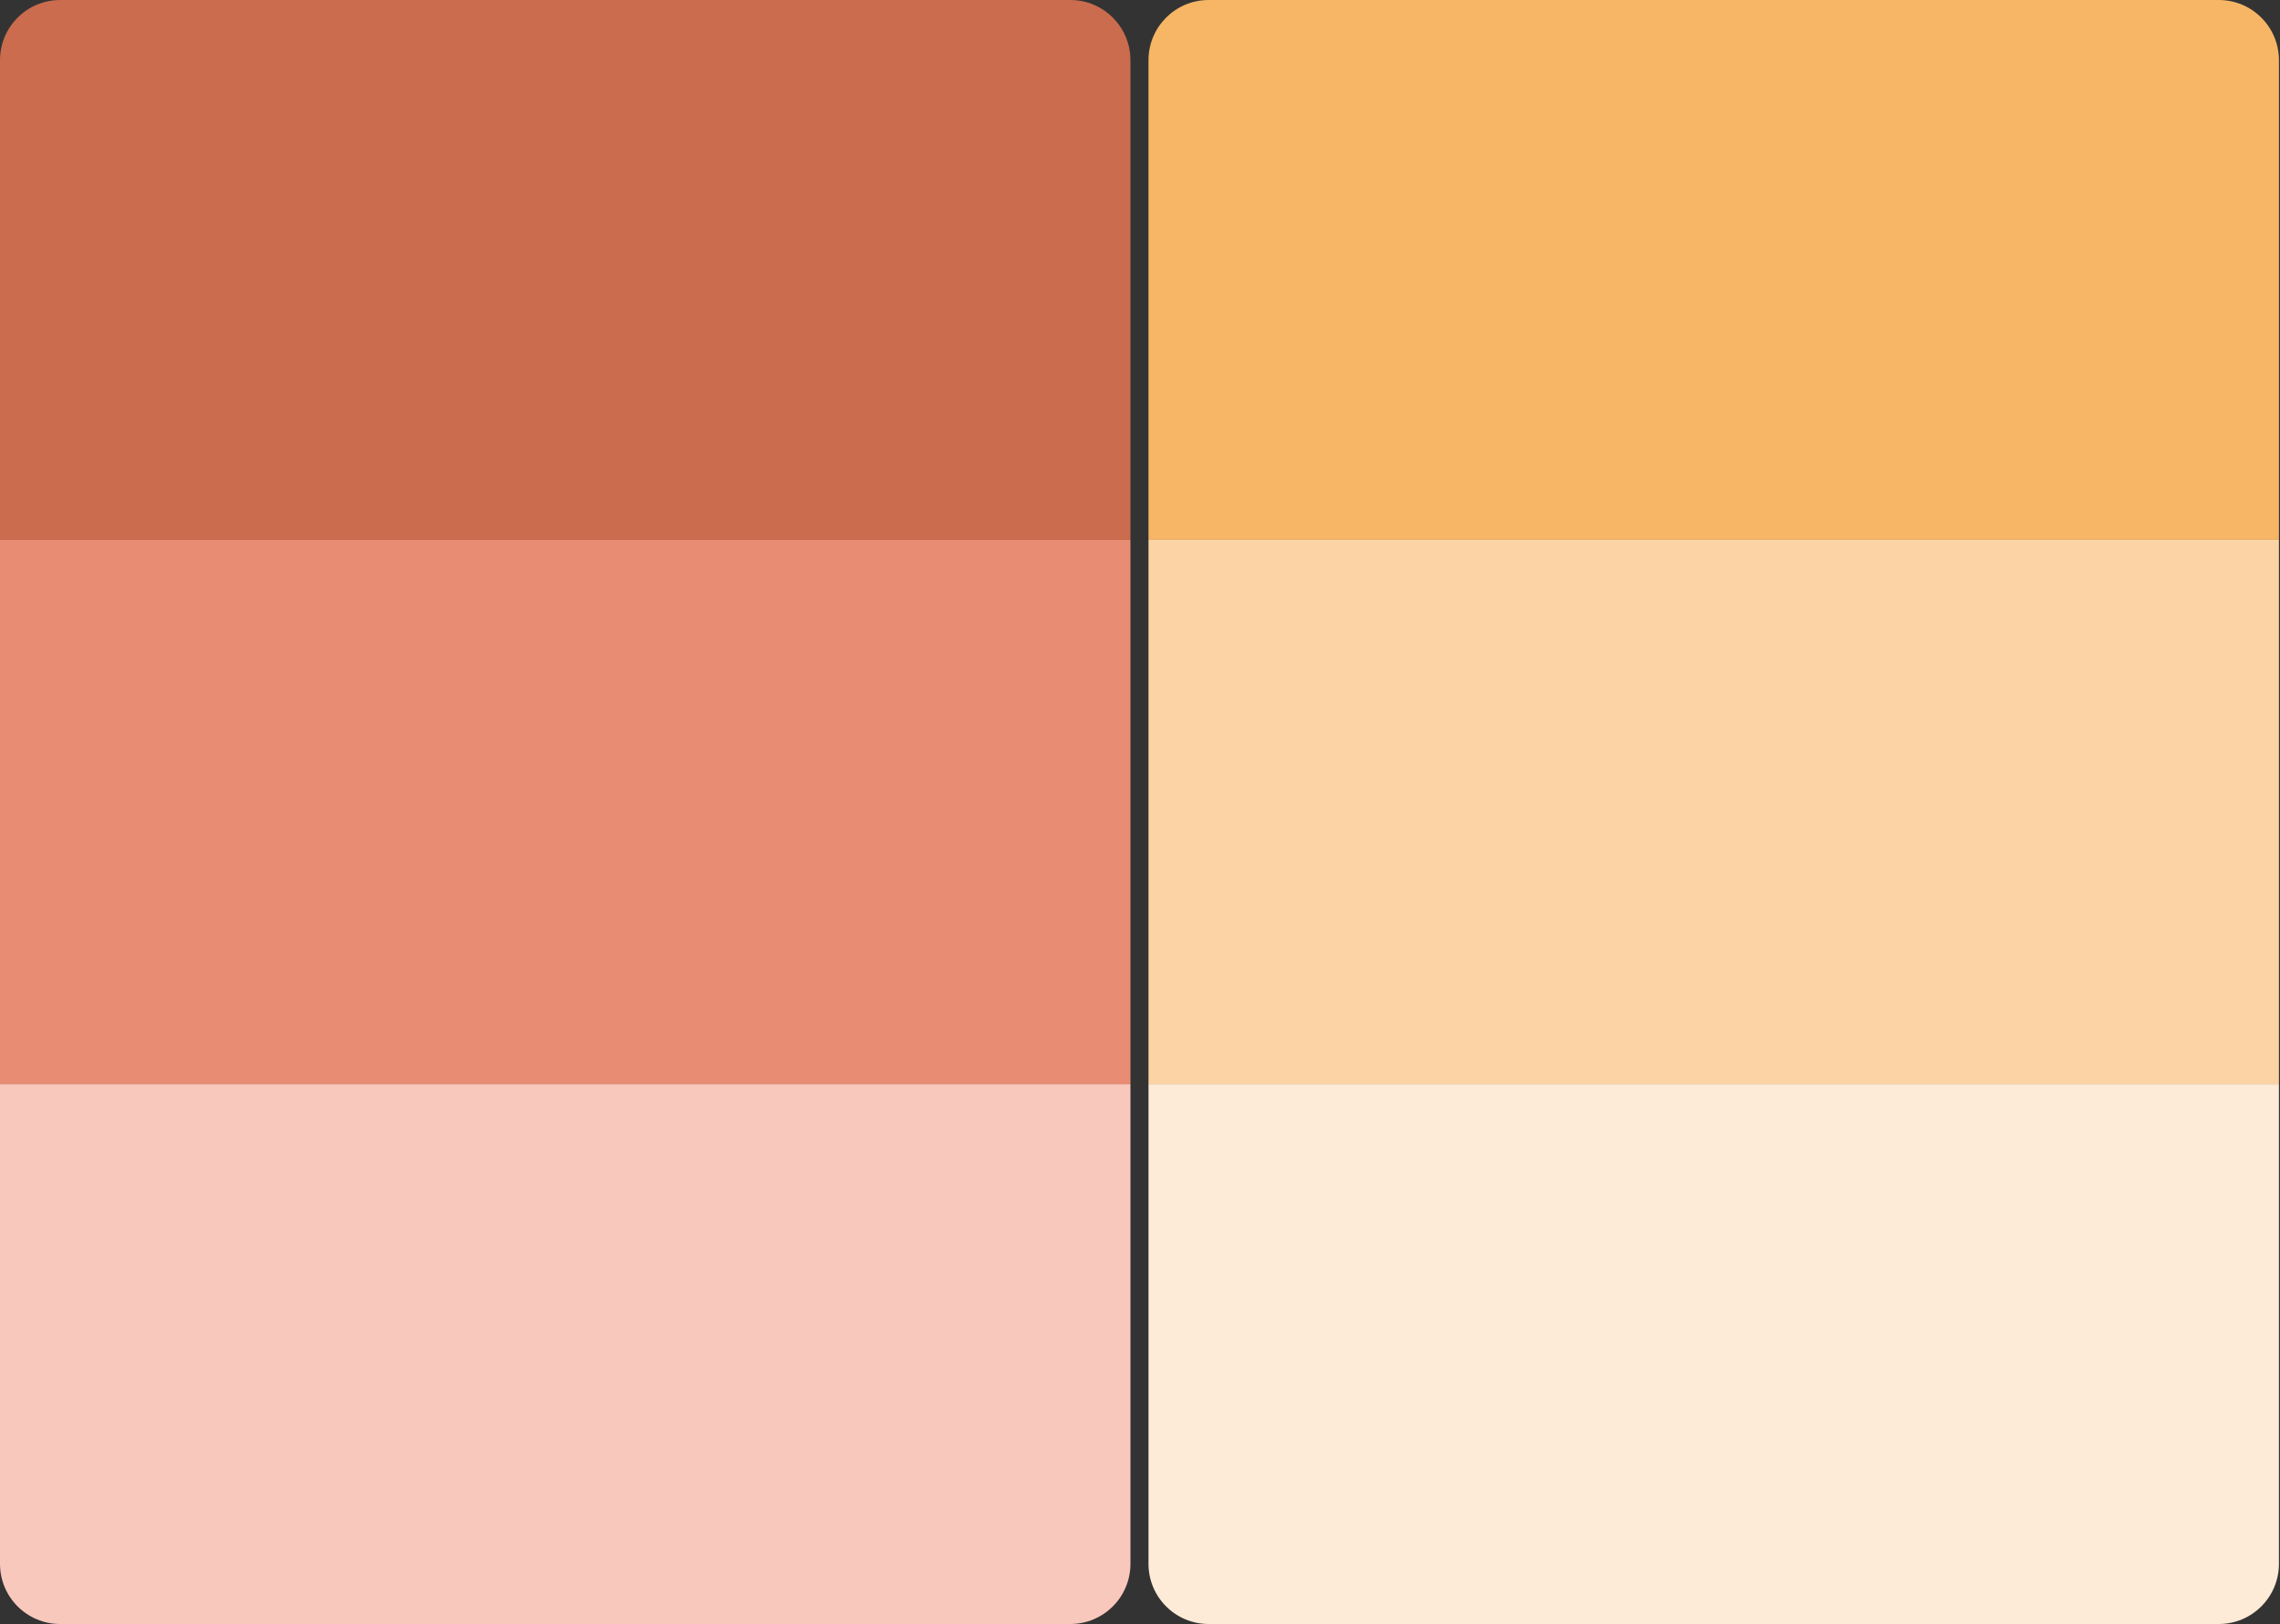
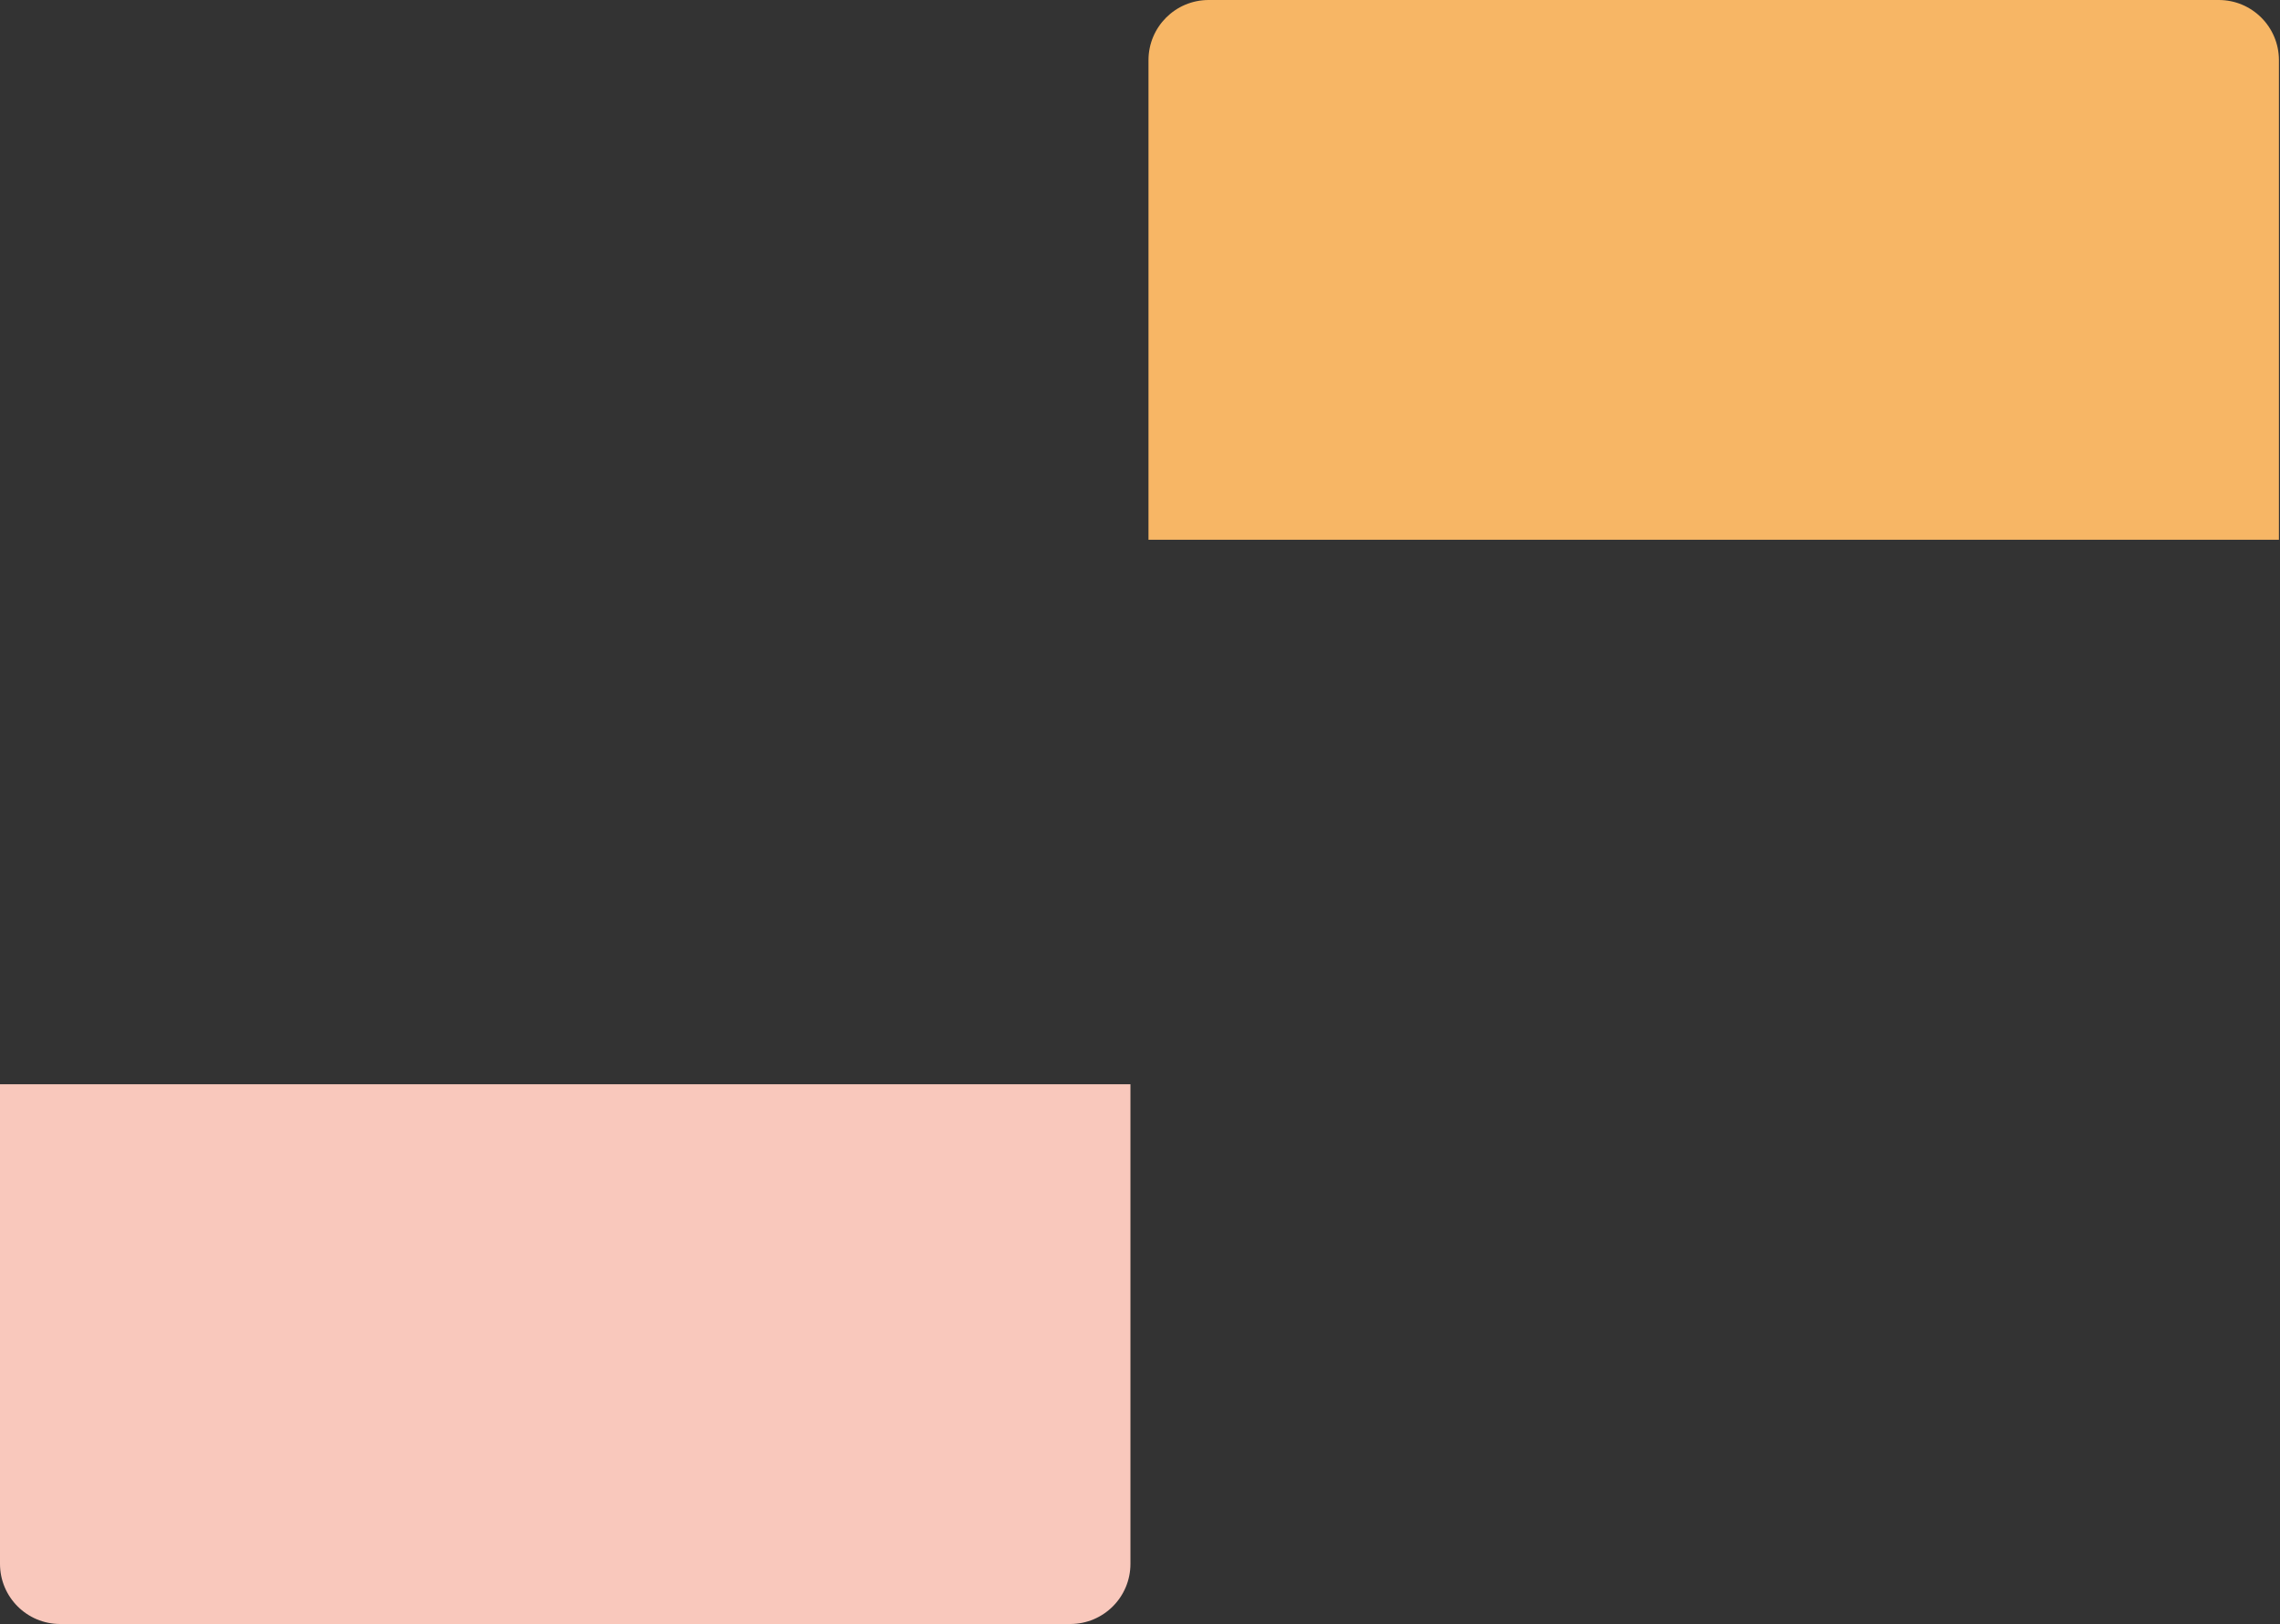
<svg xmlns="http://www.w3.org/2000/svg" width="379" height="270" viewBox="0 0 379 270" fill="none">
  <rect x="0" y="0" width="379" height="270" fill="#333333" stroke="none" />
-   <rect y="180.265" width="90.529" height="187.911" transform="rotate(-90 0 180.265)" fill="#E88D74" />
-   <rect x="190.911" y="180.265" width="90.529" height="187.911" transform="rotate(-90 190.911 180.265)" fill="#FCD3A4" />
-   <path d="M0 89.735L1.36291e-05 10C1.45731e-05 4.477 4.477 -1.485e-05 10 -1.43457e-05L177.911 9.86169e-07C183.434 1.49046e-06 187.911 4.477 187.911 10L187.911 89.735L0 89.735Z" fill="#CA6C4D" />
  <path d="M190.911 89.735L190.911 10C190.911 4.477 195.388 9.94857e-05 200.911 9.98602e-05L368.822 0C374.345 0 378.822 4.477 378.822 10L378.822 89.735L190.911 89.735Z" fill="#F7B665" />
  <path d="M10 270C4.477 270 5.15159e-07 265.523 1.15064e-06 260L1.03253e-05 180.265L187.911 180.265L187.911 260C187.911 265.523 183.434 270 177.911 270L10 270Z" fill="#F9C8BC" />
-   <path d="M200.911 270C195.388 270 190.911 265.523 190.911 260L190.911 180.265L378.822 180.265L378.822 260C378.822 265.523 374.345 270 368.822 270L200.911 270Z" fill="#FDEBD7" />
</svg>